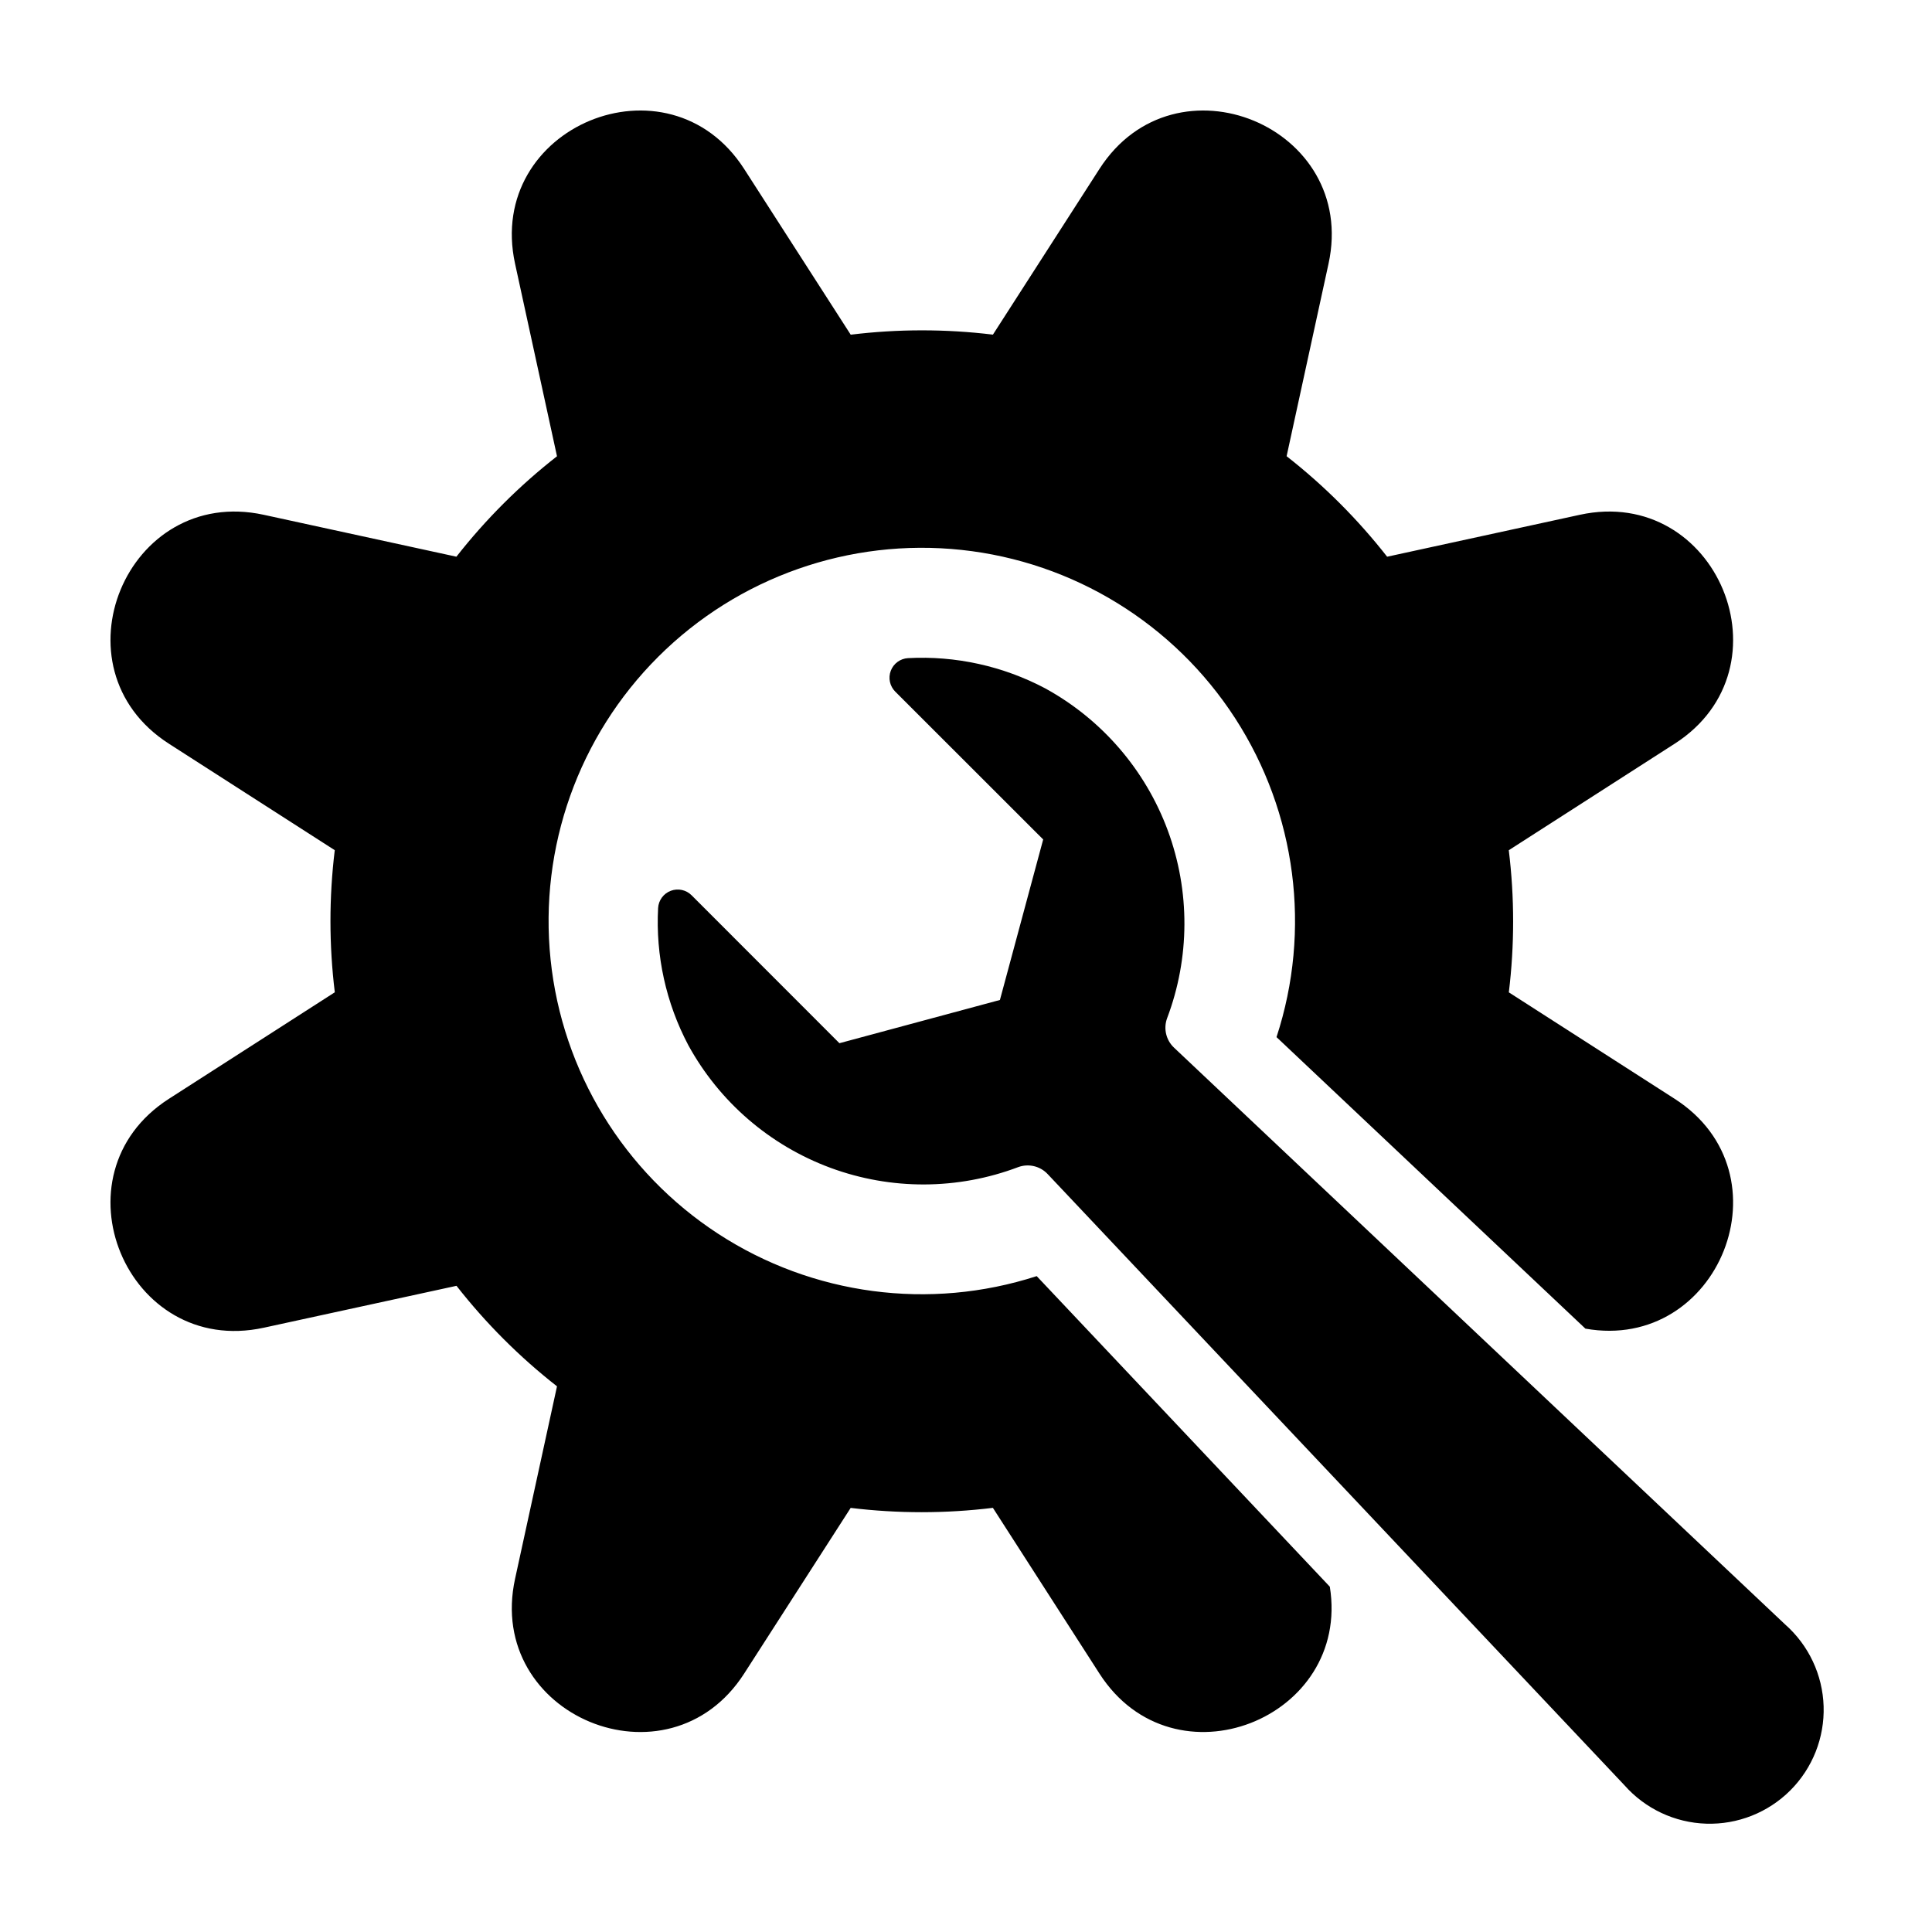
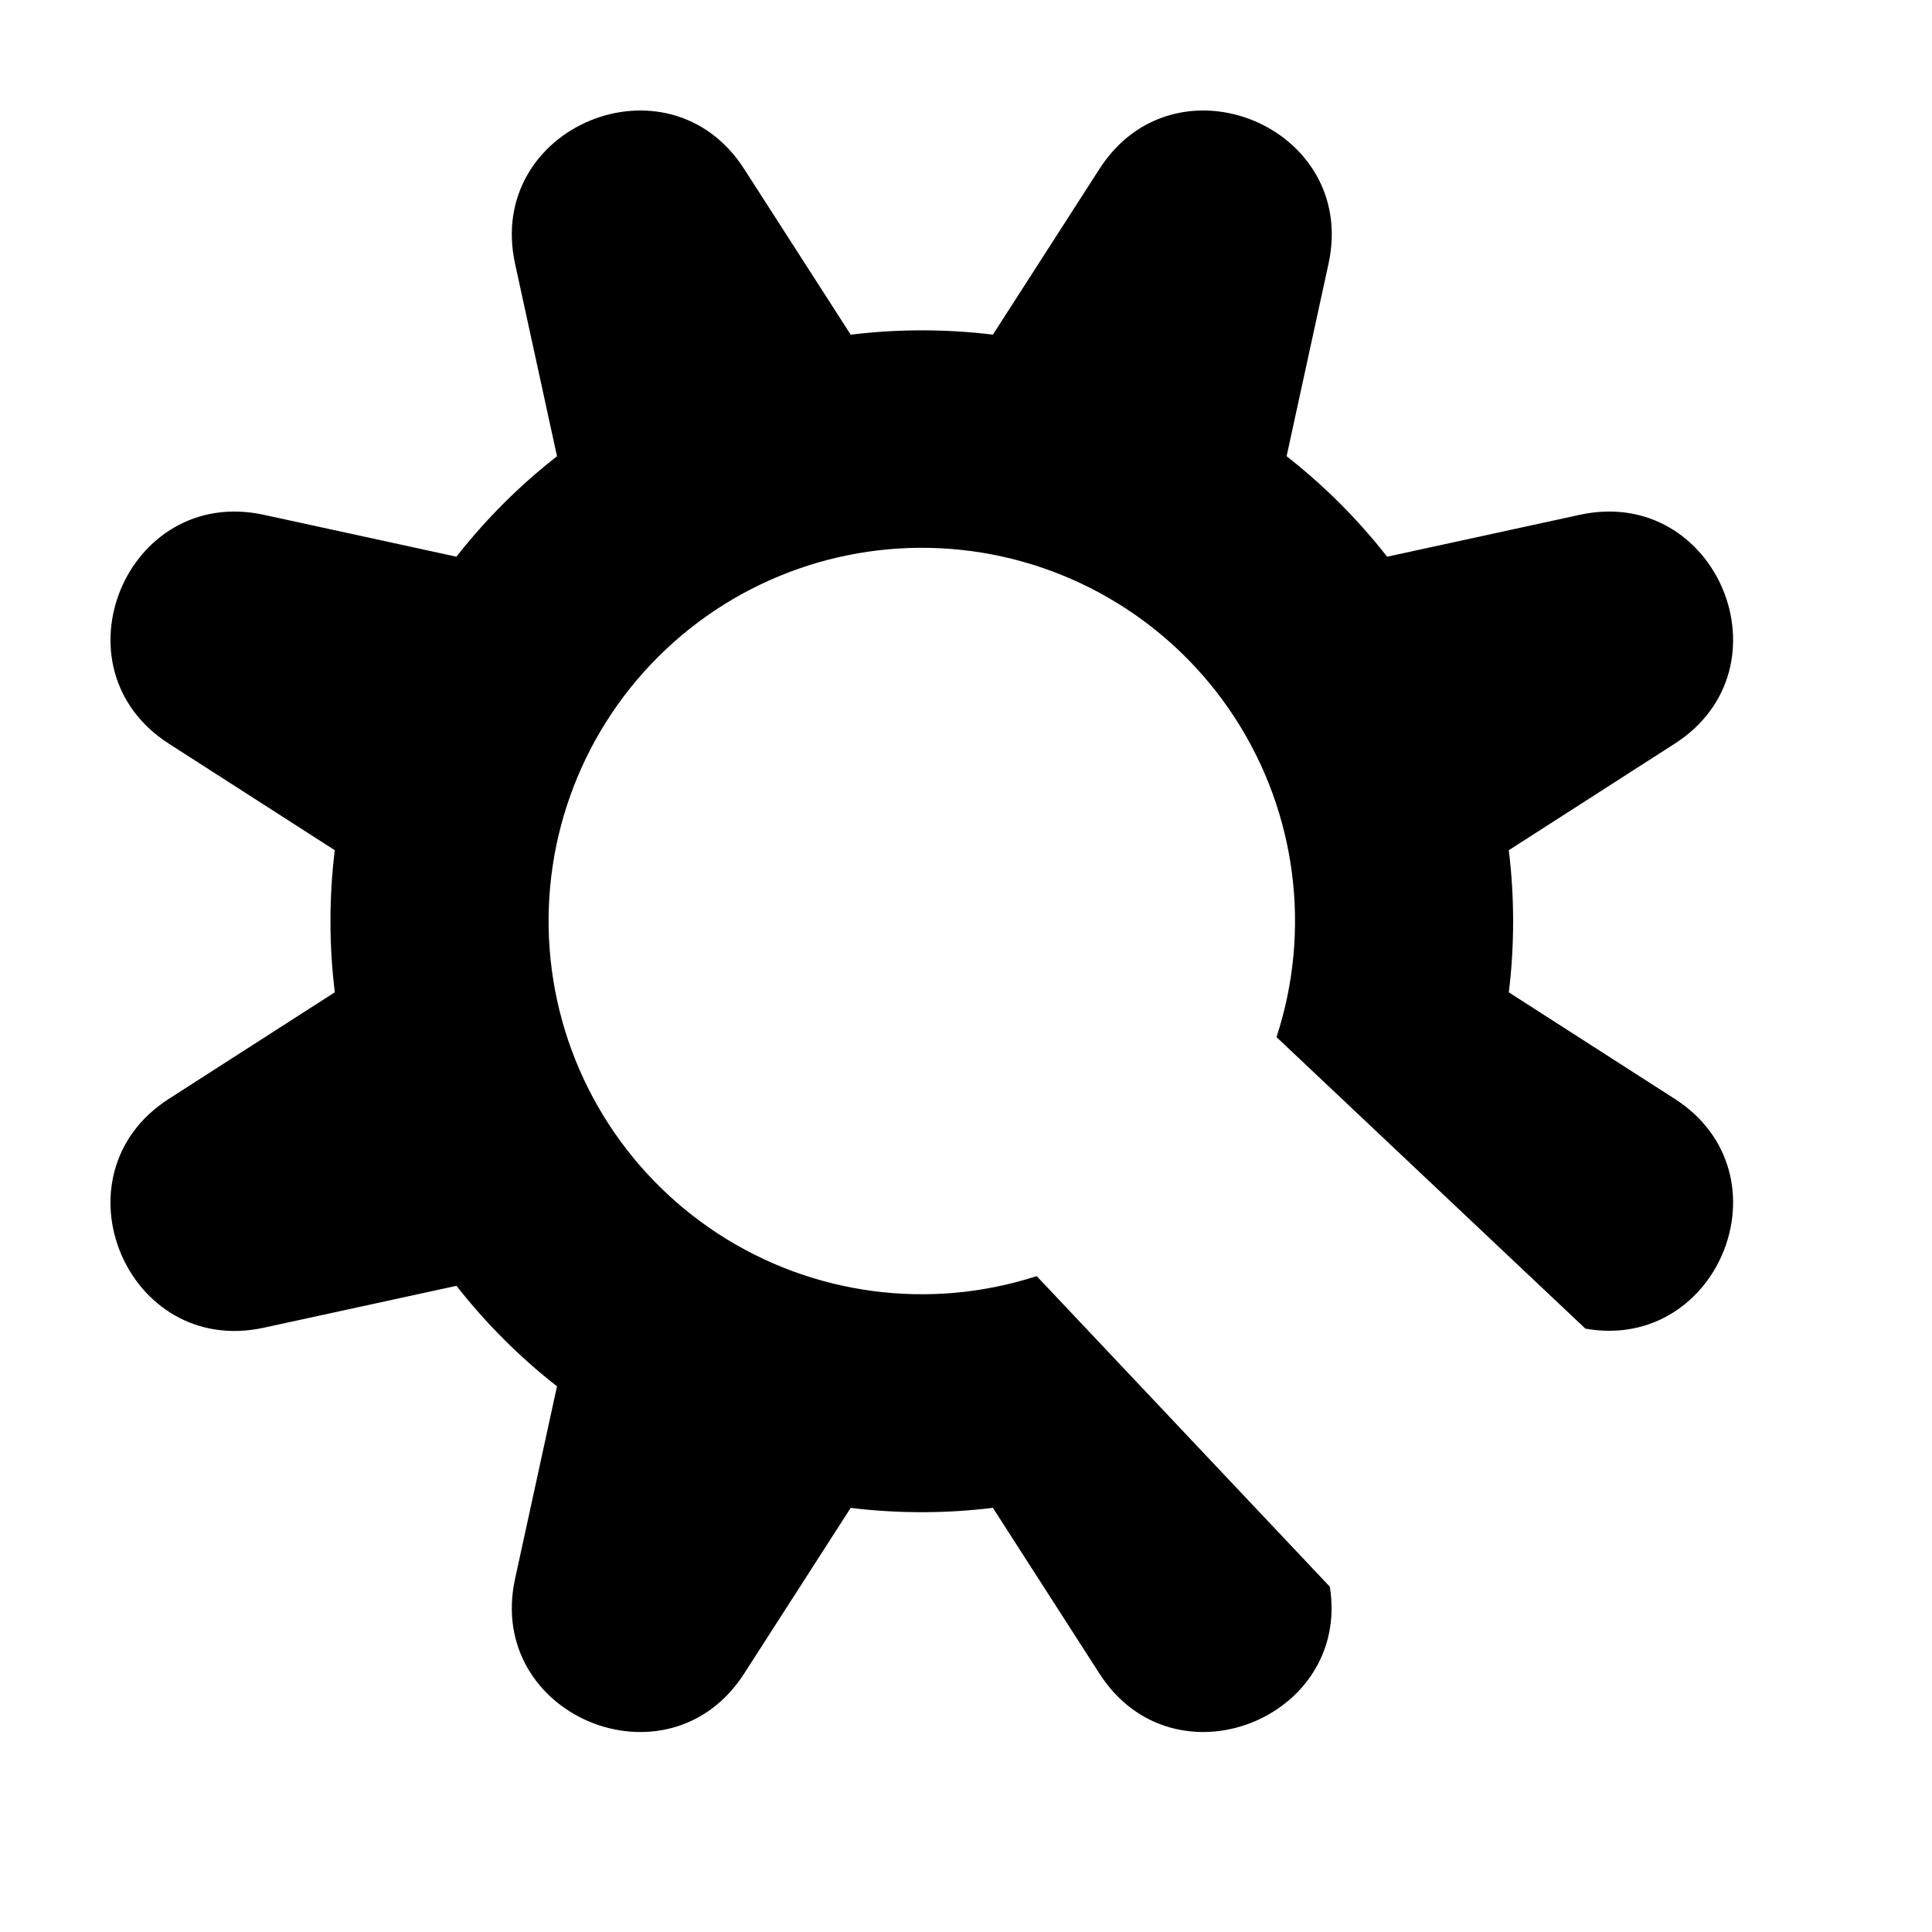
<svg xmlns="http://www.w3.org/2000/svg" fill="#000000" width="800px" height="800px" version="1.1" viewBox="144 144 512 512">
  <g>
    <path d="m213.91 495.86 51.059-11.105 0.004-0.004c7.766 9.926 16.711 18.871 26.637 26.641l-11.113 51.008c-7.914 36.328 40.594 56.406 60.703 25.129l28.238-43.922h0.004c12.516 1.523 25.168 1.52 37.684-0.012l28.246 43.934c19.715 30.668 66.676 11.945 61.043-23.039l-77.68-82.305c-28.395 9.188-59.422 5.062-84.43-11.23-25.008-16.289-41.324-43-44.398-72.688-3.074-29.688 7.422-59.176 28.562-80.246 21.141-21.066 50.664-31.461 80.34-28.289 29.676 3.176 56.332 19.582 72.539 44.645 16.203 25.062 20.227 56.102 10.941 84.469l81.859 77.258c35.398 6.273 54.523-41.09 23.656-60.906l-43.949-28.215c1.523-12.508 1.52-25.156-0.012-37.664l43.961-28.227c31.301-20.094 11.207-68.57-25.145-60.664l-51.055 11.109c-7.769-9.926-16.715-18.871-26.641-26.637l11.109-51.008c7.914-36.328-40.594-56.406-60.703-25.129l-28.238 43.922v-0.004c-12.516-1.52-25.168-1.516-37.684 0.016l-28.246-43.934c-20.109-31.277-68.617-11.199-60.703 25.129l11.113 51.023c-9.93 7.758-18.883 16.699-26.66 26.617l-51.043-11.102c-36.348-7.906-56.441 40.566-25.145 60.664l43.949 28.215h0.004c-1.523 12.508-1.52 25.156 0.012 37.66l-43.961 28.227c-31.301 20.098-11.211 68.57 25.141 60.664z" />
-     <path d="m455.13 421.64c-2.117-1.992-2.84-5.059-1.84-7.789 6.062-16.023 6.129-33.695 0.188-49.766-5.941-16.066-17.488-29.449-32.512-37.676-11.172-5.906-23.734-8.672-36.348-7.996-2.047 0.125-3.824 1.434-4.551 3.348-0.727 1.914-0.262 4.078 1.184 5.527l39.203 39.18-11.465 42.535-42.531 11.457-39.18-39.203c-1.445-1.445-3.609-1.91-5.523-1.184-1.914 0.727-3.223 2.504-3.348 4.551-0.676 12.613 2.09 25.176 7.996 36.348 8.227 15.023 21.609 26.57 37.676 32.512 16.07 5.941 33.742 5.875 49.766-0.188 2.731-1 5.797-0.277 7.789 1.84l152.84 161.95c5.512 6.25 13.359 9.945 21.691 10.207 8.328 0.262 16.395-2.934 22.289-8.824 5.891-5.894 9.086-13.961 8.824-22.289-0.262-8.332-3.957-16.18-10.207-21.691z" />
  </g>
</svg>